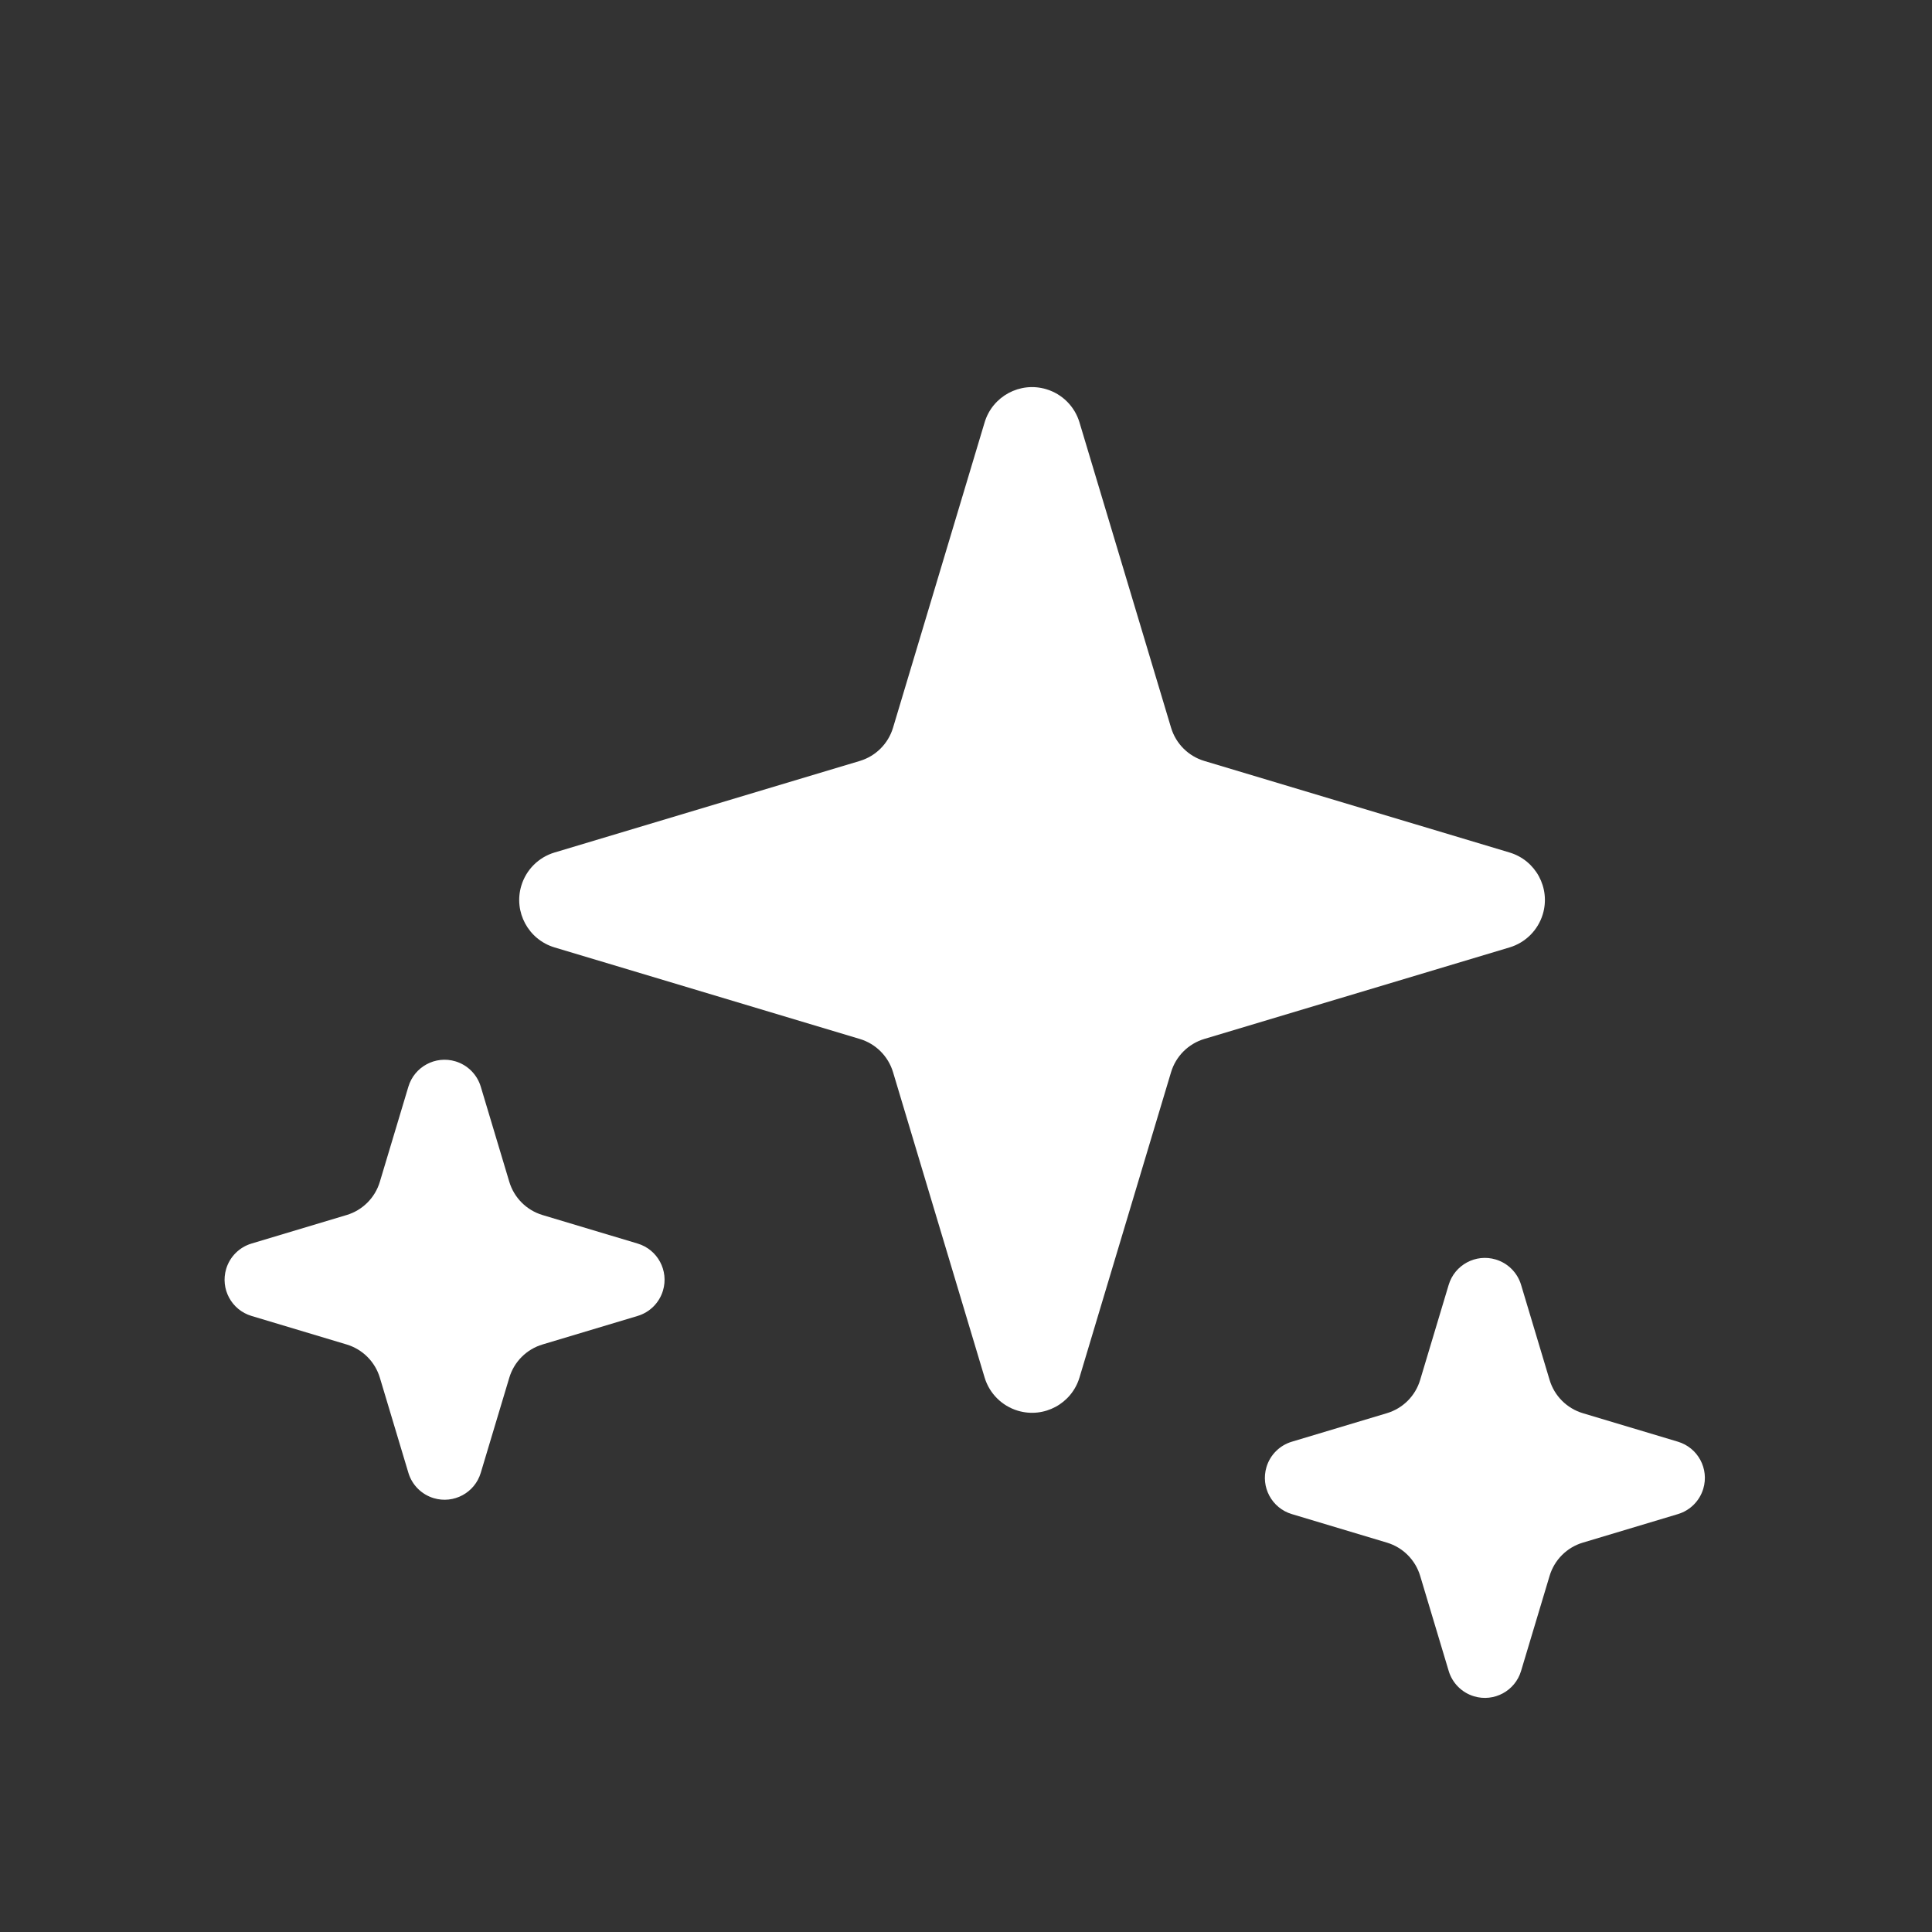
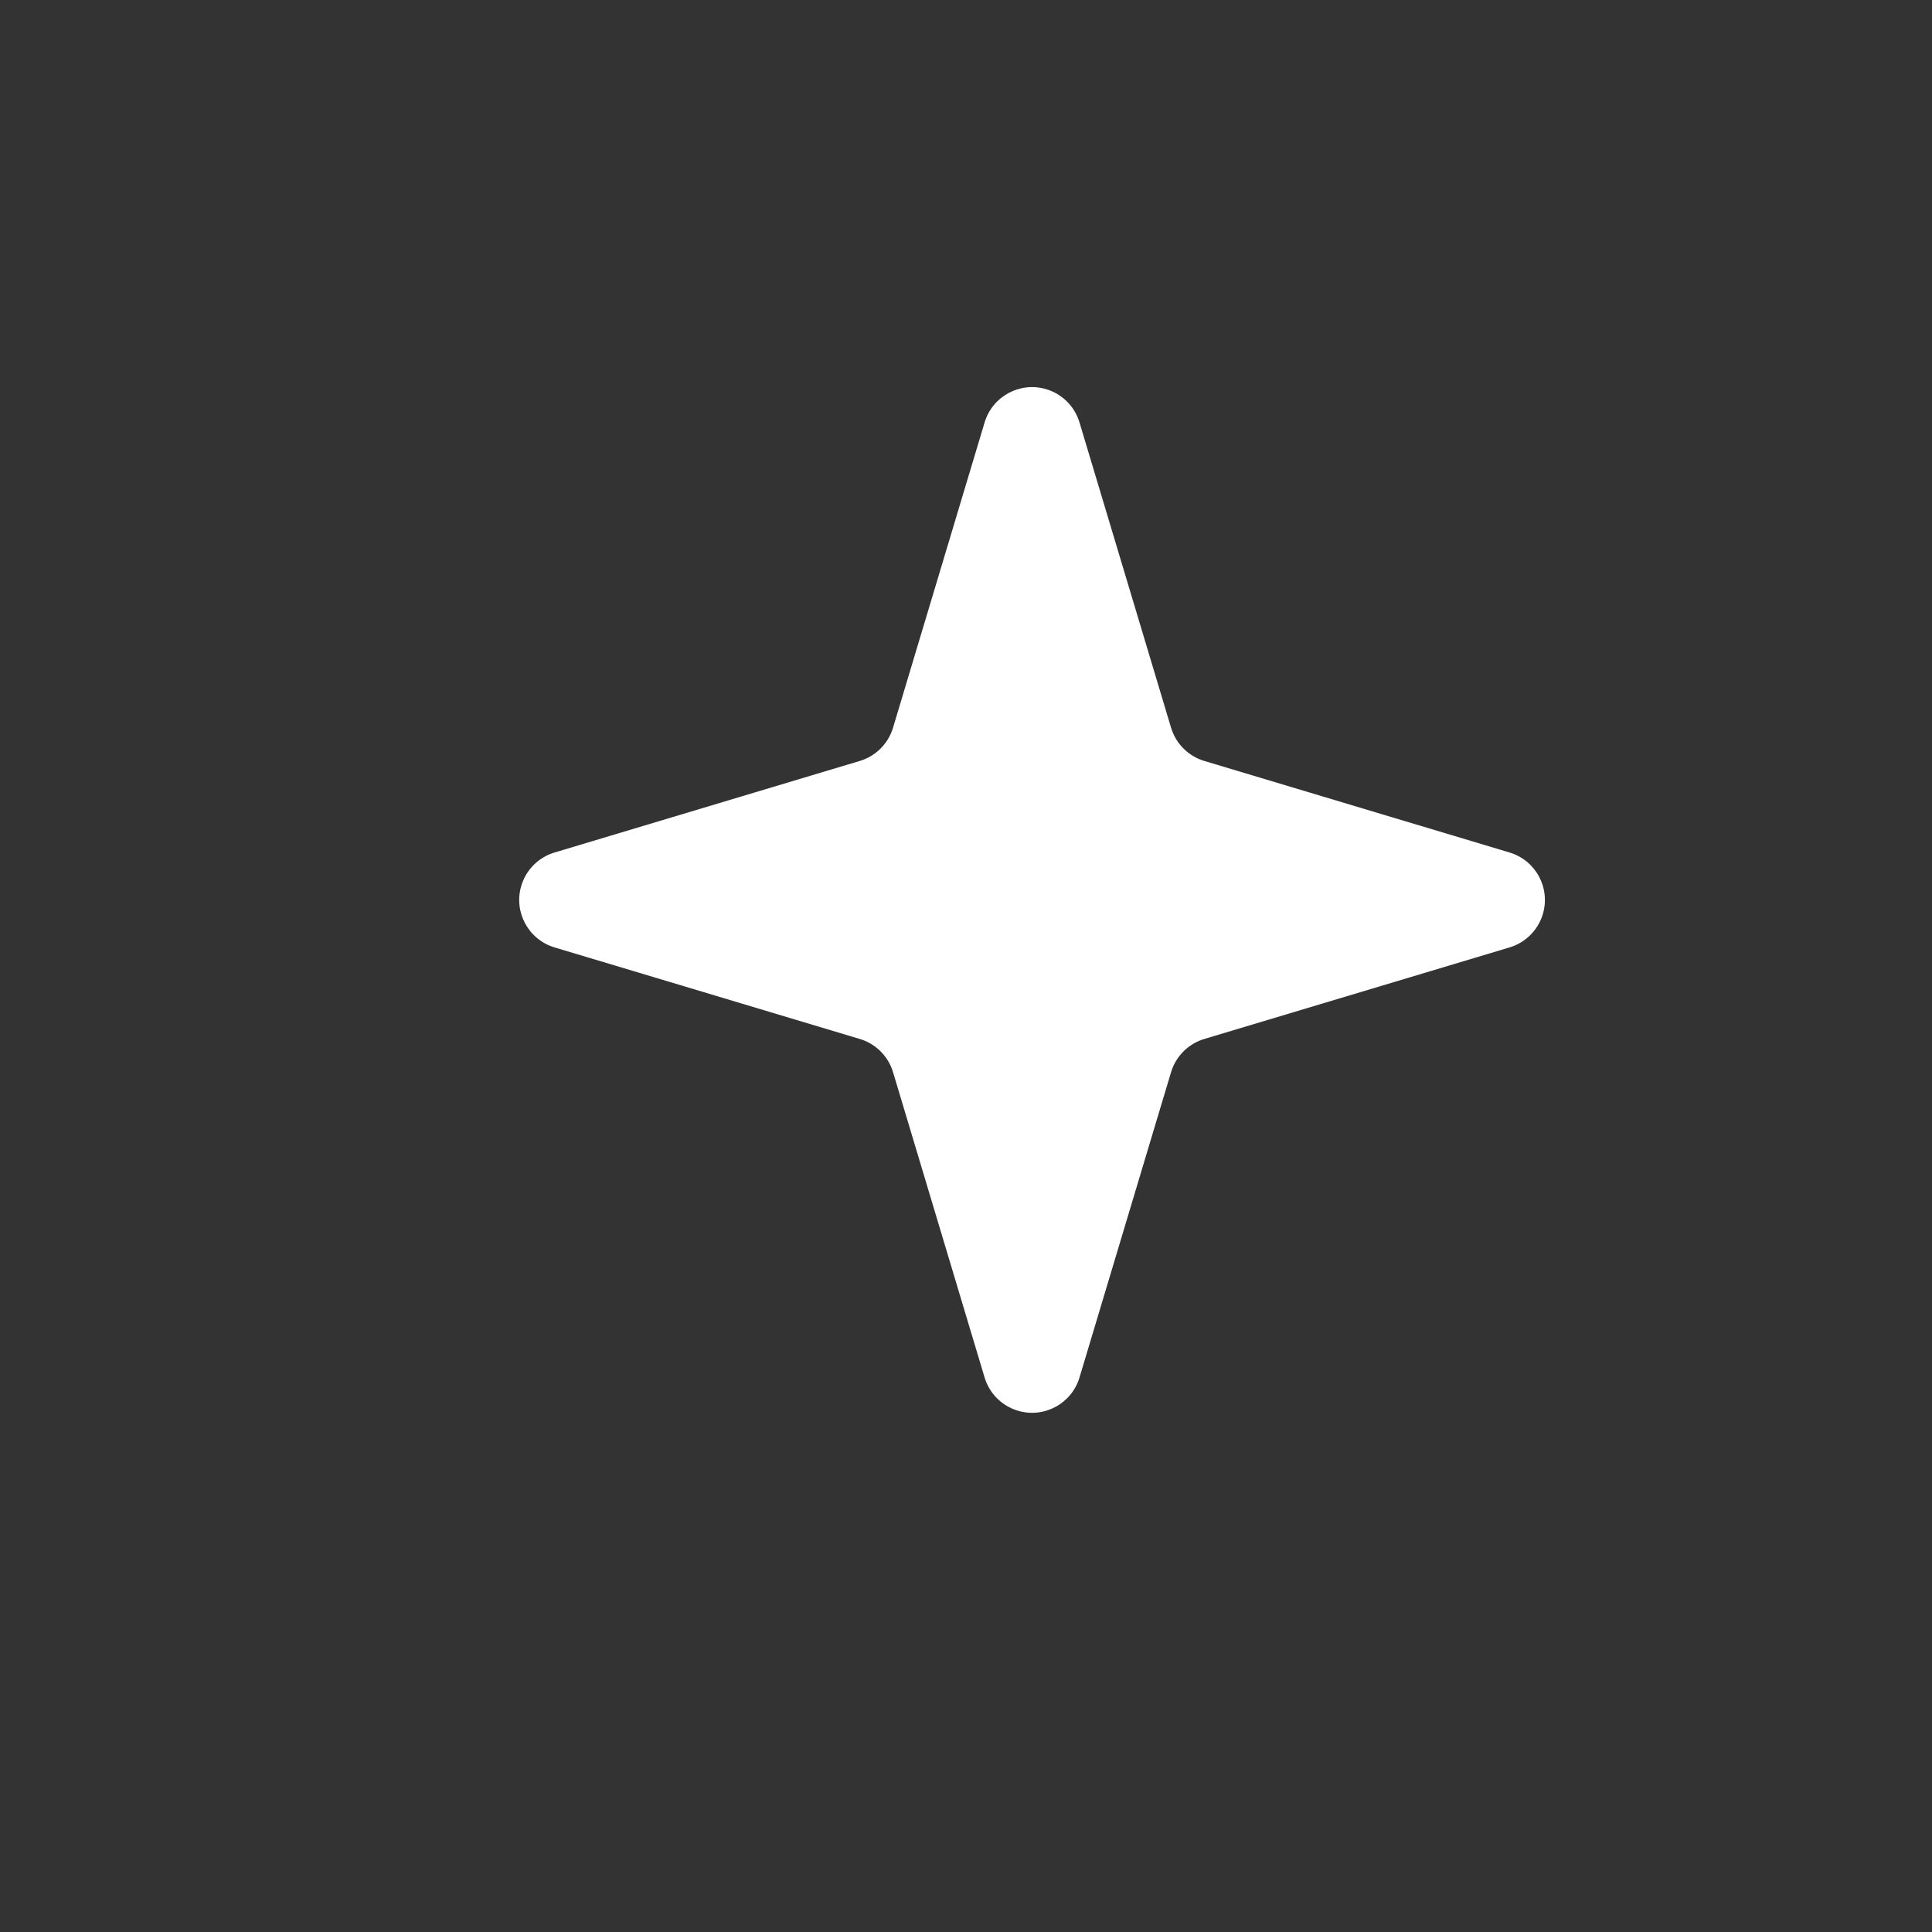
<svg xmlns="http://www.w3.org/2000/svg" width="117px" height="117px" viewBox="0 0 117 117">
  <rect x="0" y="0" width="117" height="117" fill="#333333" stroke="none" />
  <title>white stars</title>
  <g id="Page-1" stroke="none" stroke-width="1" fill="none" fill-rule="evenodd">
    <g id="Homepage" transform="translate(-1197, -335)" fill="#FFFFFF">
      <g id="white-stars" transform="translate(1197.053, 335.053)">
        <path d="M61.025,67.775 L44.03,76.928 C42.572,77.713 40.752,77.168 39.967,75.709 C39.488,74.821 39.488,73.752 39.967,72.864 L49.119,55.87 C49.597,54.982 49.597,53.913 49.119,53.025 L39.967,36.03 C39.181,34.572 39.727,32.752 41.185,31.967 C42.073,31.488 43.142,31.488 44.03,31.967 L61.025,41.119 C61.913,41.597 62.982,41.597 63.87,41.119 L80.864,31.967 C82.323,31.181 84.142,31.727 84.928,33.185 C85.406,34.073 85.406,35.142 84.928,36.03 L75.775,53.025 C75.297,53.913 75.297,54.982 75.775,55.87 L84.928,72.864 C85.713,74.323 85.168,76.142 83.709,76.928 C82.821,77.406 81.752,77.406 80.864,76.928 L63.87,67.775 C62.982,67.297 61.913,67.297 61.025,67.775 Z" id="Star" transform="translate(62.447, 54.447) rotate(45) translate(-62.447, -54.447) " />
-         <path d="M88.448,96.413 L83.153,99.264 C82.04,99.864 80.652,99.447 80.053,98.335 C79.688,97.657 79.688,96.842 80.053,96.165 L82.904,90.87 C83.383,89.982 83.383,88.913 82.904,88.025 L80.053,82.73 C79.454,81.617 79.87,80.229 80.982,79.63 C81.66,79.265 82.475,79.265 83.153,79.63 L88.448,82.482 C89.336,82.96 90.405,82.96 91.293,82.482 L96.588,79.63 C97.7,79.031 99.088,79.447 99.687,80.56 C100.052,81.237 100.052,82.052 99.687,82.73 L96.836,88.025 C96.357,88.913 96.357,89.982 96.836,90.87 L99.687,96.165 C100.287,97.277 99.87,98.665 98.758,99.264 C98.08,99.629 97.265,99.629 96.588,99.264 L91.293,96.413 C90.405,95.935 89.336,95.935 88.448,96.413 Z" id="Star-Copy" transform="translate(89.87, 89.447) rotate(45) translate(-89.87, -89.447) " />
-         <path d="M25.448,84.413 L20.153,87.264 C19.04,87.864 17.652,87.447 17.053,86.335 C16.688,85.657 16.688,84.842 17.053,84.165 L19.904,78.87 C20.383,77.982 20.383,76.913 19.904,76.025 L17.053,70.73 C16.454,69.617 16.87,68.229 17.982,67.63 C18.66,67.265 19.475,67.265 20.153,67.63 L25.448,70.482 C26.336,70.96 27.405,70.96 28.293,70.482 L33.588,67.63 C34.7,67.031 36.088,67.447 36.687,68.56 C37.052,69.237 37.052,70.052 36.687,70.73 L33.836,76.025 C33.357,76.913 33.357,77.982 33.836,78.87 L36.687,84.165 C37.287,85.277 36.87,86.665 35.758,87.264 C35.08,87.629 34.265,87.629 33.588,87.264 L28.293,84.413 C27.405,83.935 26.336,83.935 25.448,84.413 Z" id="Star-Copy-2" transform="translate(26.87, 77.447) rotate(45) translate(-26.87, -77.447) " />
      </g>
    </g>
  </g>
</svg>